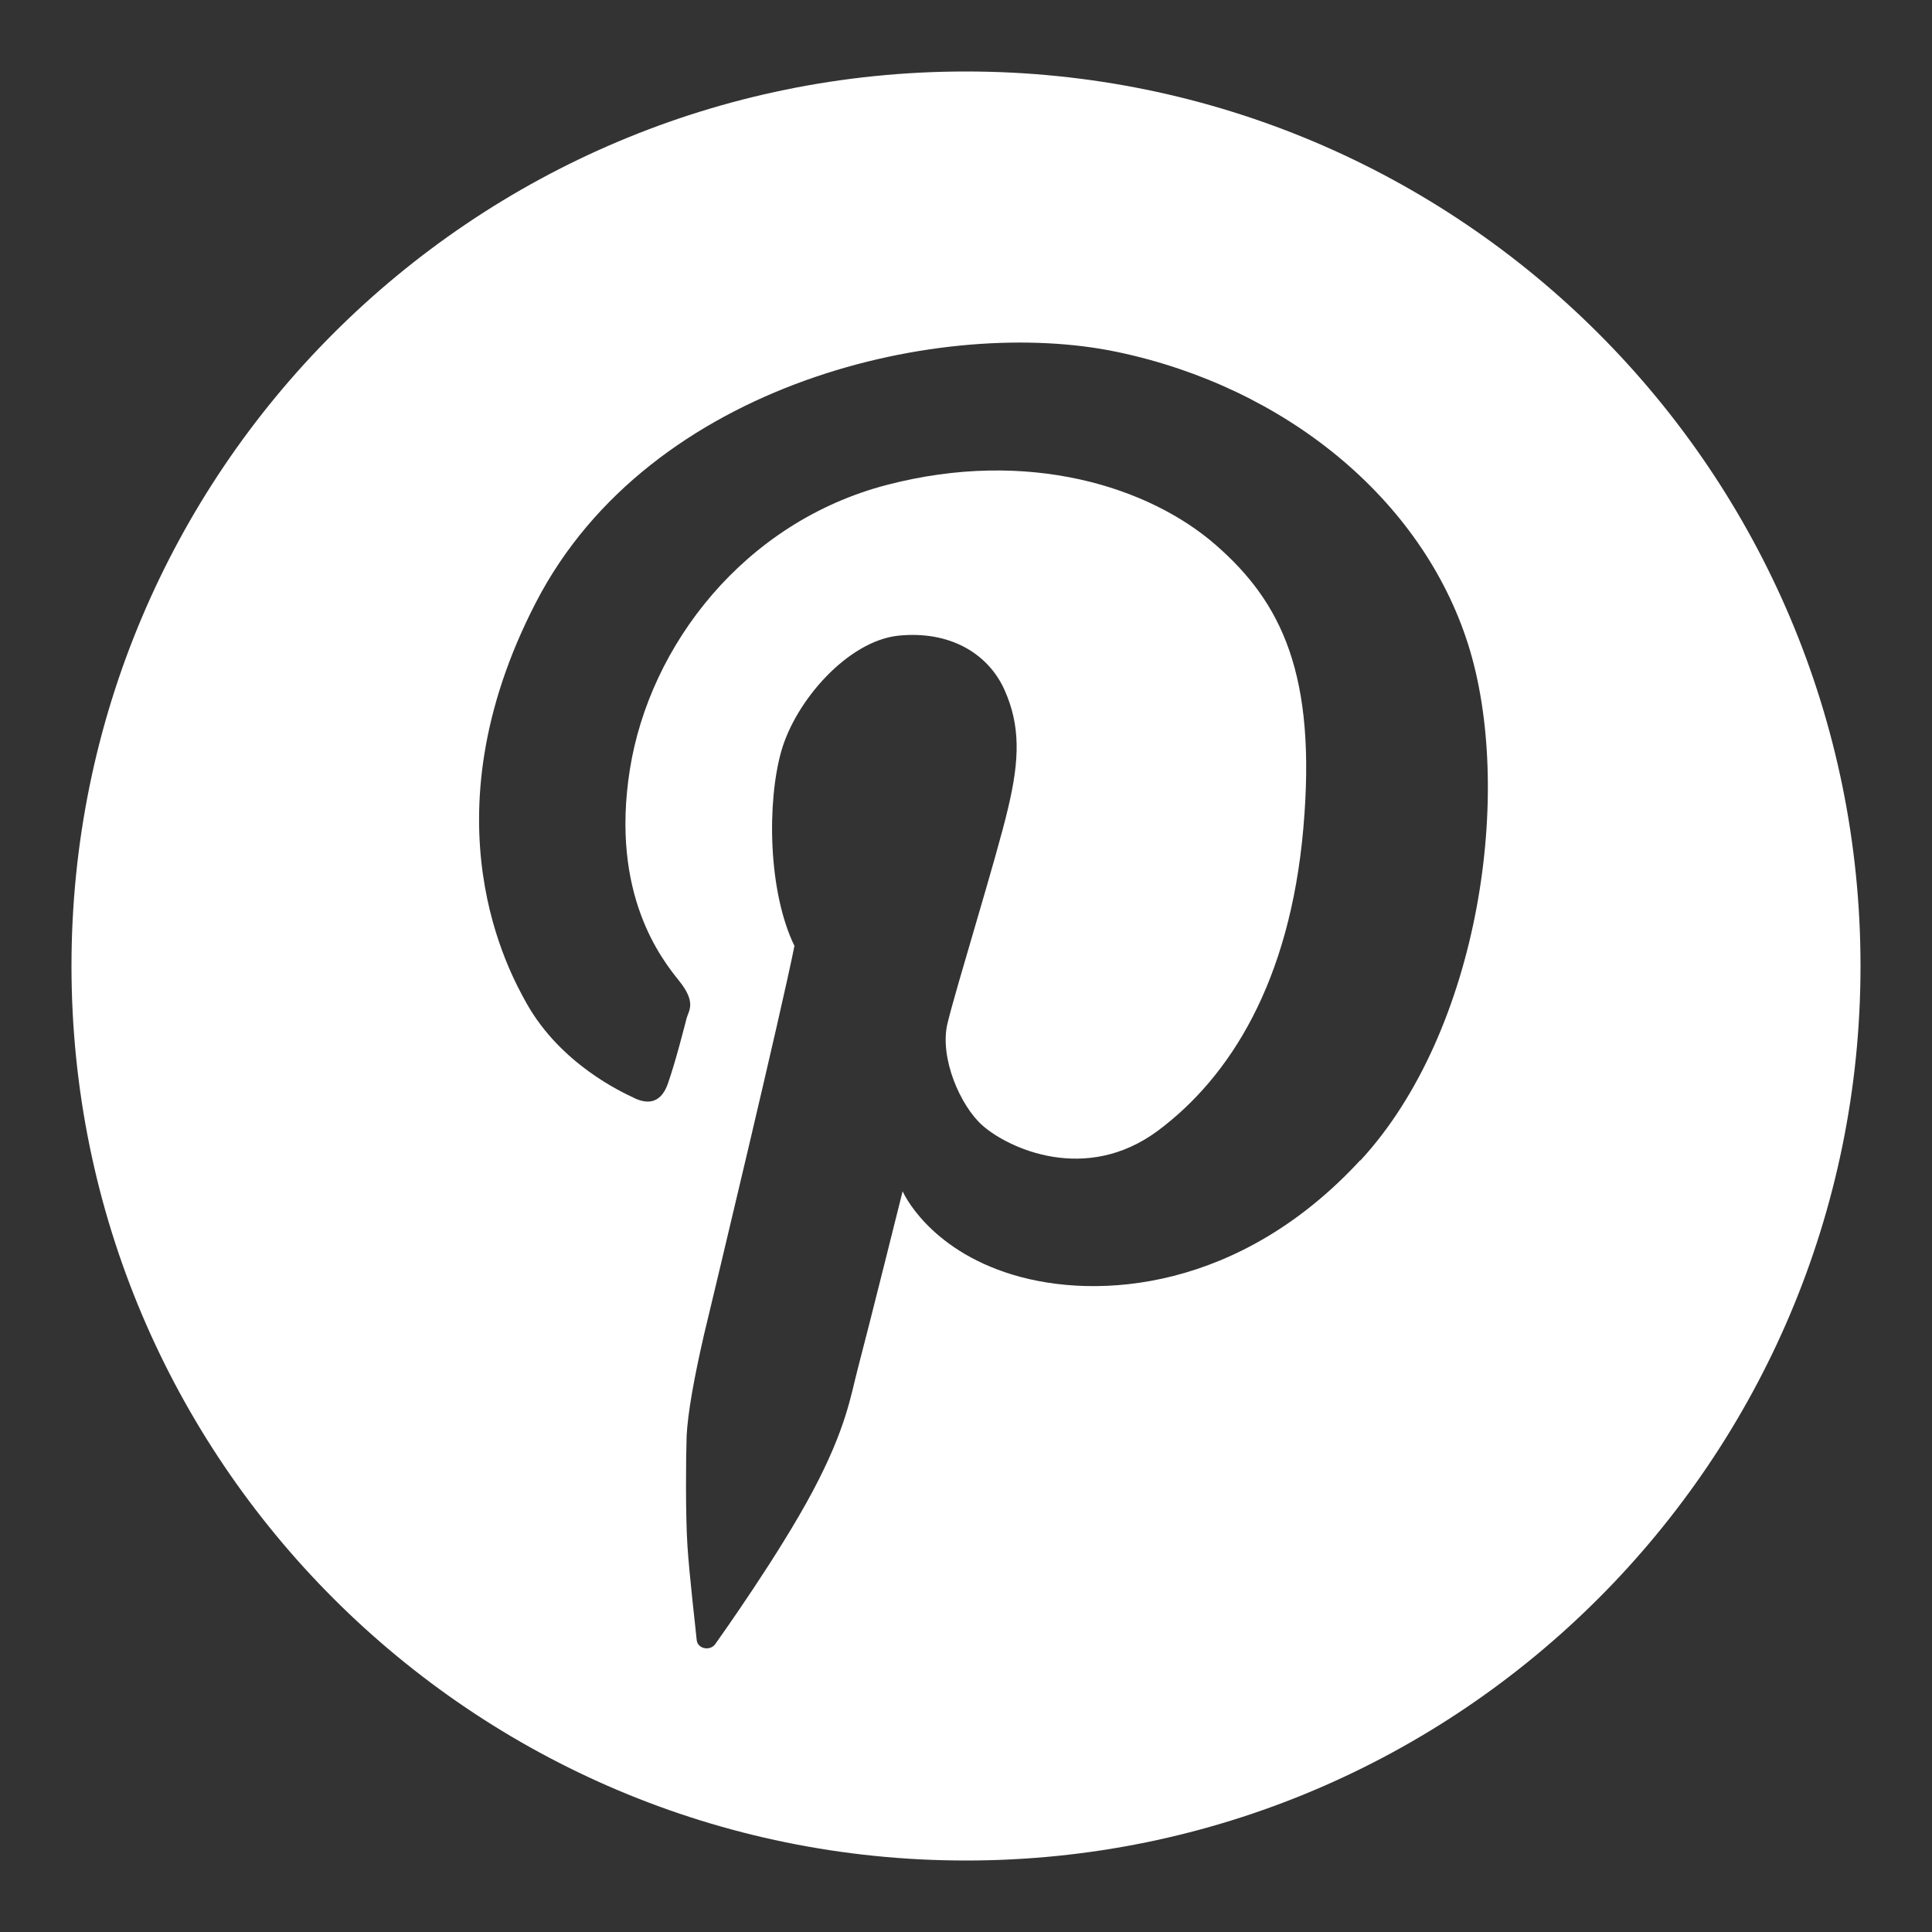
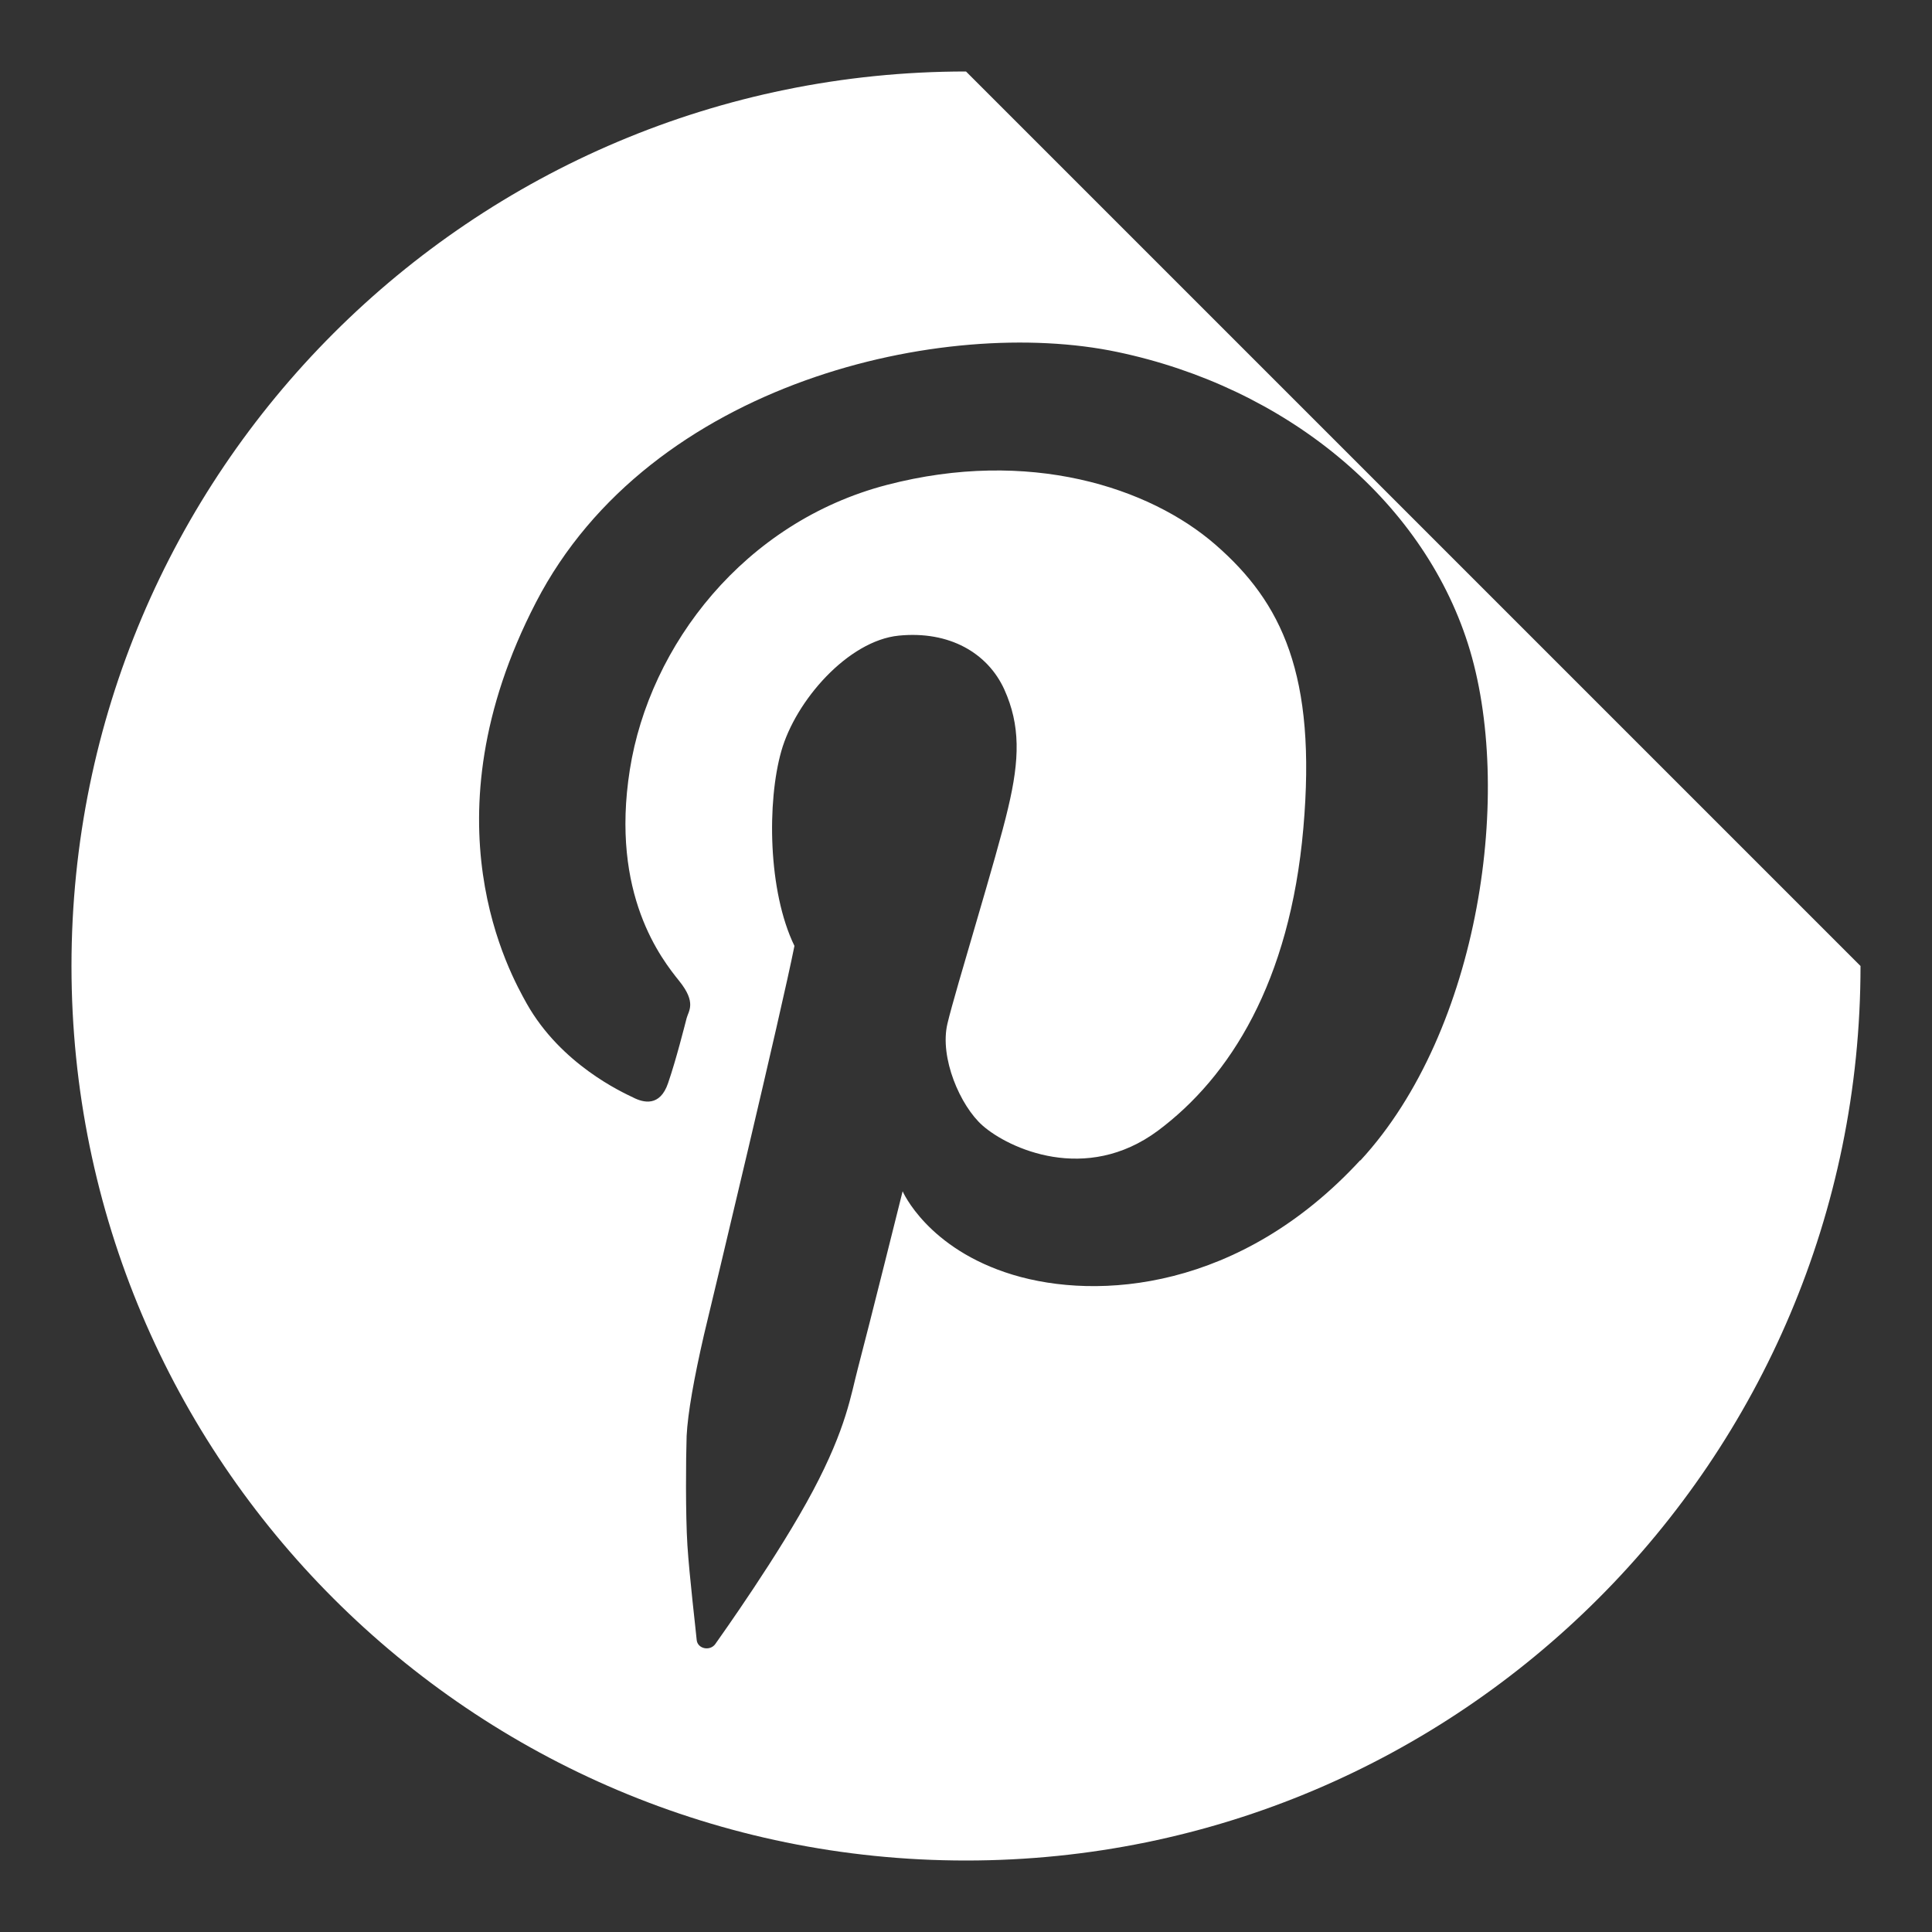
<svg xmlns="http://www.w3.org/2000/svg" id="a" viewBox="0 0 50 50">
  <rect x="0" y="0" width="50" height="50" fill="#333333" stroke="none" />
  <defs>
    <style>.b{fill:#fff;fill-rule:evenodd;}</style>
  </defs>
-   <path class="b" d="M25,1.85C12.21,1.85,1.85,12.21,1.85,25s10.37,23.15,23.15,23.15,23.15-10.37,23.15-23.15S37.79,1.85,25,1.85Zm10.2,28.18c-3.1,3.36-6.78,3.63-8.99,2.96-2.21-.67-2.85-2.16-2.85-2.16,0,0-.87,3.49-1.16,4.59-.18,.68-.29,1.52-1.16,3.16-.87,1.64-2.39,3.77-2.53,3.97-.14,.19-.46,.12-.48-.11-.02-.23-.19-1.66-.24-2.45-.05-.79-.04-2.24-.02-2.83,.03-.59,.19-1.49,.45-2.62,.27-1.12,2-8.35,2.34-10.06-.69-1.42-.71-3.74-.34-5.04,.37-1.31,1.73-2.86,3.04-2.99,1.31-.13,2.3,.45,2.73,1.39,.42,.93,.4,1.81,.1,3.07-.29,1.25-1.36,4.69-1.57,5.58-.21,.88,.33,2.13,.91,2.64,.67,.59,2.67,1.52,4.54,.13,1.86-1.39,3.41-3.84,3.76-7.82,.35-3.98-.56-5.85-2.27-7.34-1.71-1.49-4.83-2.51-8.51-1.55-3.68,.96-6.14,4.14-6.65,7.37-.51,3.23,.83,4.91,1.28,5.47,.45,.56,.24,.77,.19,.96-.05,.19-.27,1.07-.48,1.68-.21,.62-.64,.51-.91,.37-.27-.13-1.86-.85-2.75-2.43-.41-.74-2.69-4.72,.24-10.38,2.96-5.73,10.59-7.42,15.05-6.48,4.33,.91,7.87,3.79,9.07,7.55,1.2,3.76,.32,10.01-2.78,13.37Z" />
+   <path class="b" d="M25,1.85C12.21,1.85,1.85,12.21,1.85,25s10.37,23.15,23.15,23.15,23.15-10.37,23.15-23.15Zm10.2,28.18c-3.1,3.36-6.78,3.63-8.99,2.96-2.21-.67-2.85-2.16-2.85-2.16,0,0-.87,3.49-1.16,4.59-.18,.68-.29,1.52-1.16,3.16-.87,1.64-2.39,3.77-2.53,3.97-.14,.19-.46,.12-.48-.11-.02-.23-.19-1.66-.24-2.45-.05-.79-.04-2.24-.02-2.83,.03-.59,.19-1.49,.45-2.62,.27-1.12,2-8.35,2.34-10.06-.69-1.42-.71-3.74-.34-5.04,.37-1.31,1.73-2.86,3.04-2.99,1.31-.13,2.3,.45,2.73,1.39,.42,.93,.4,1.81,.1,3.07-.29,1.25-1.36,4.69-1.57,5.58-.21,.88,.33,2.13,.91,2.64,.67,.59,2.67,1.52,4.54,.13,1.86-1.39,3.41-3.84,3.76-7.82,.35-3.98-.56-5.85-2.27-7.34-1.71-1.49-4.83-2.51-8.51-1.55-3.68,.96-6.14,4.14-6.65,7.37-.51,3.23,.83,4.91,1.28,5.47,.45,.56,.24,.77,.19,.96-.05,.19-.27,1.07-.48,1.68-.21,.62-.64,.51-.91,.37-.27-.13-1.86-.85-2.75-2.43-.41-.74-2.69-4.72,.24-10.38,2.96-5.73,10.59-7.42,15.05-6.48,4.33,.91,7.87,3.79,9.07,7.55,1.2,3.76,.32,10.01-2.78,13.37Z" />
</svg>